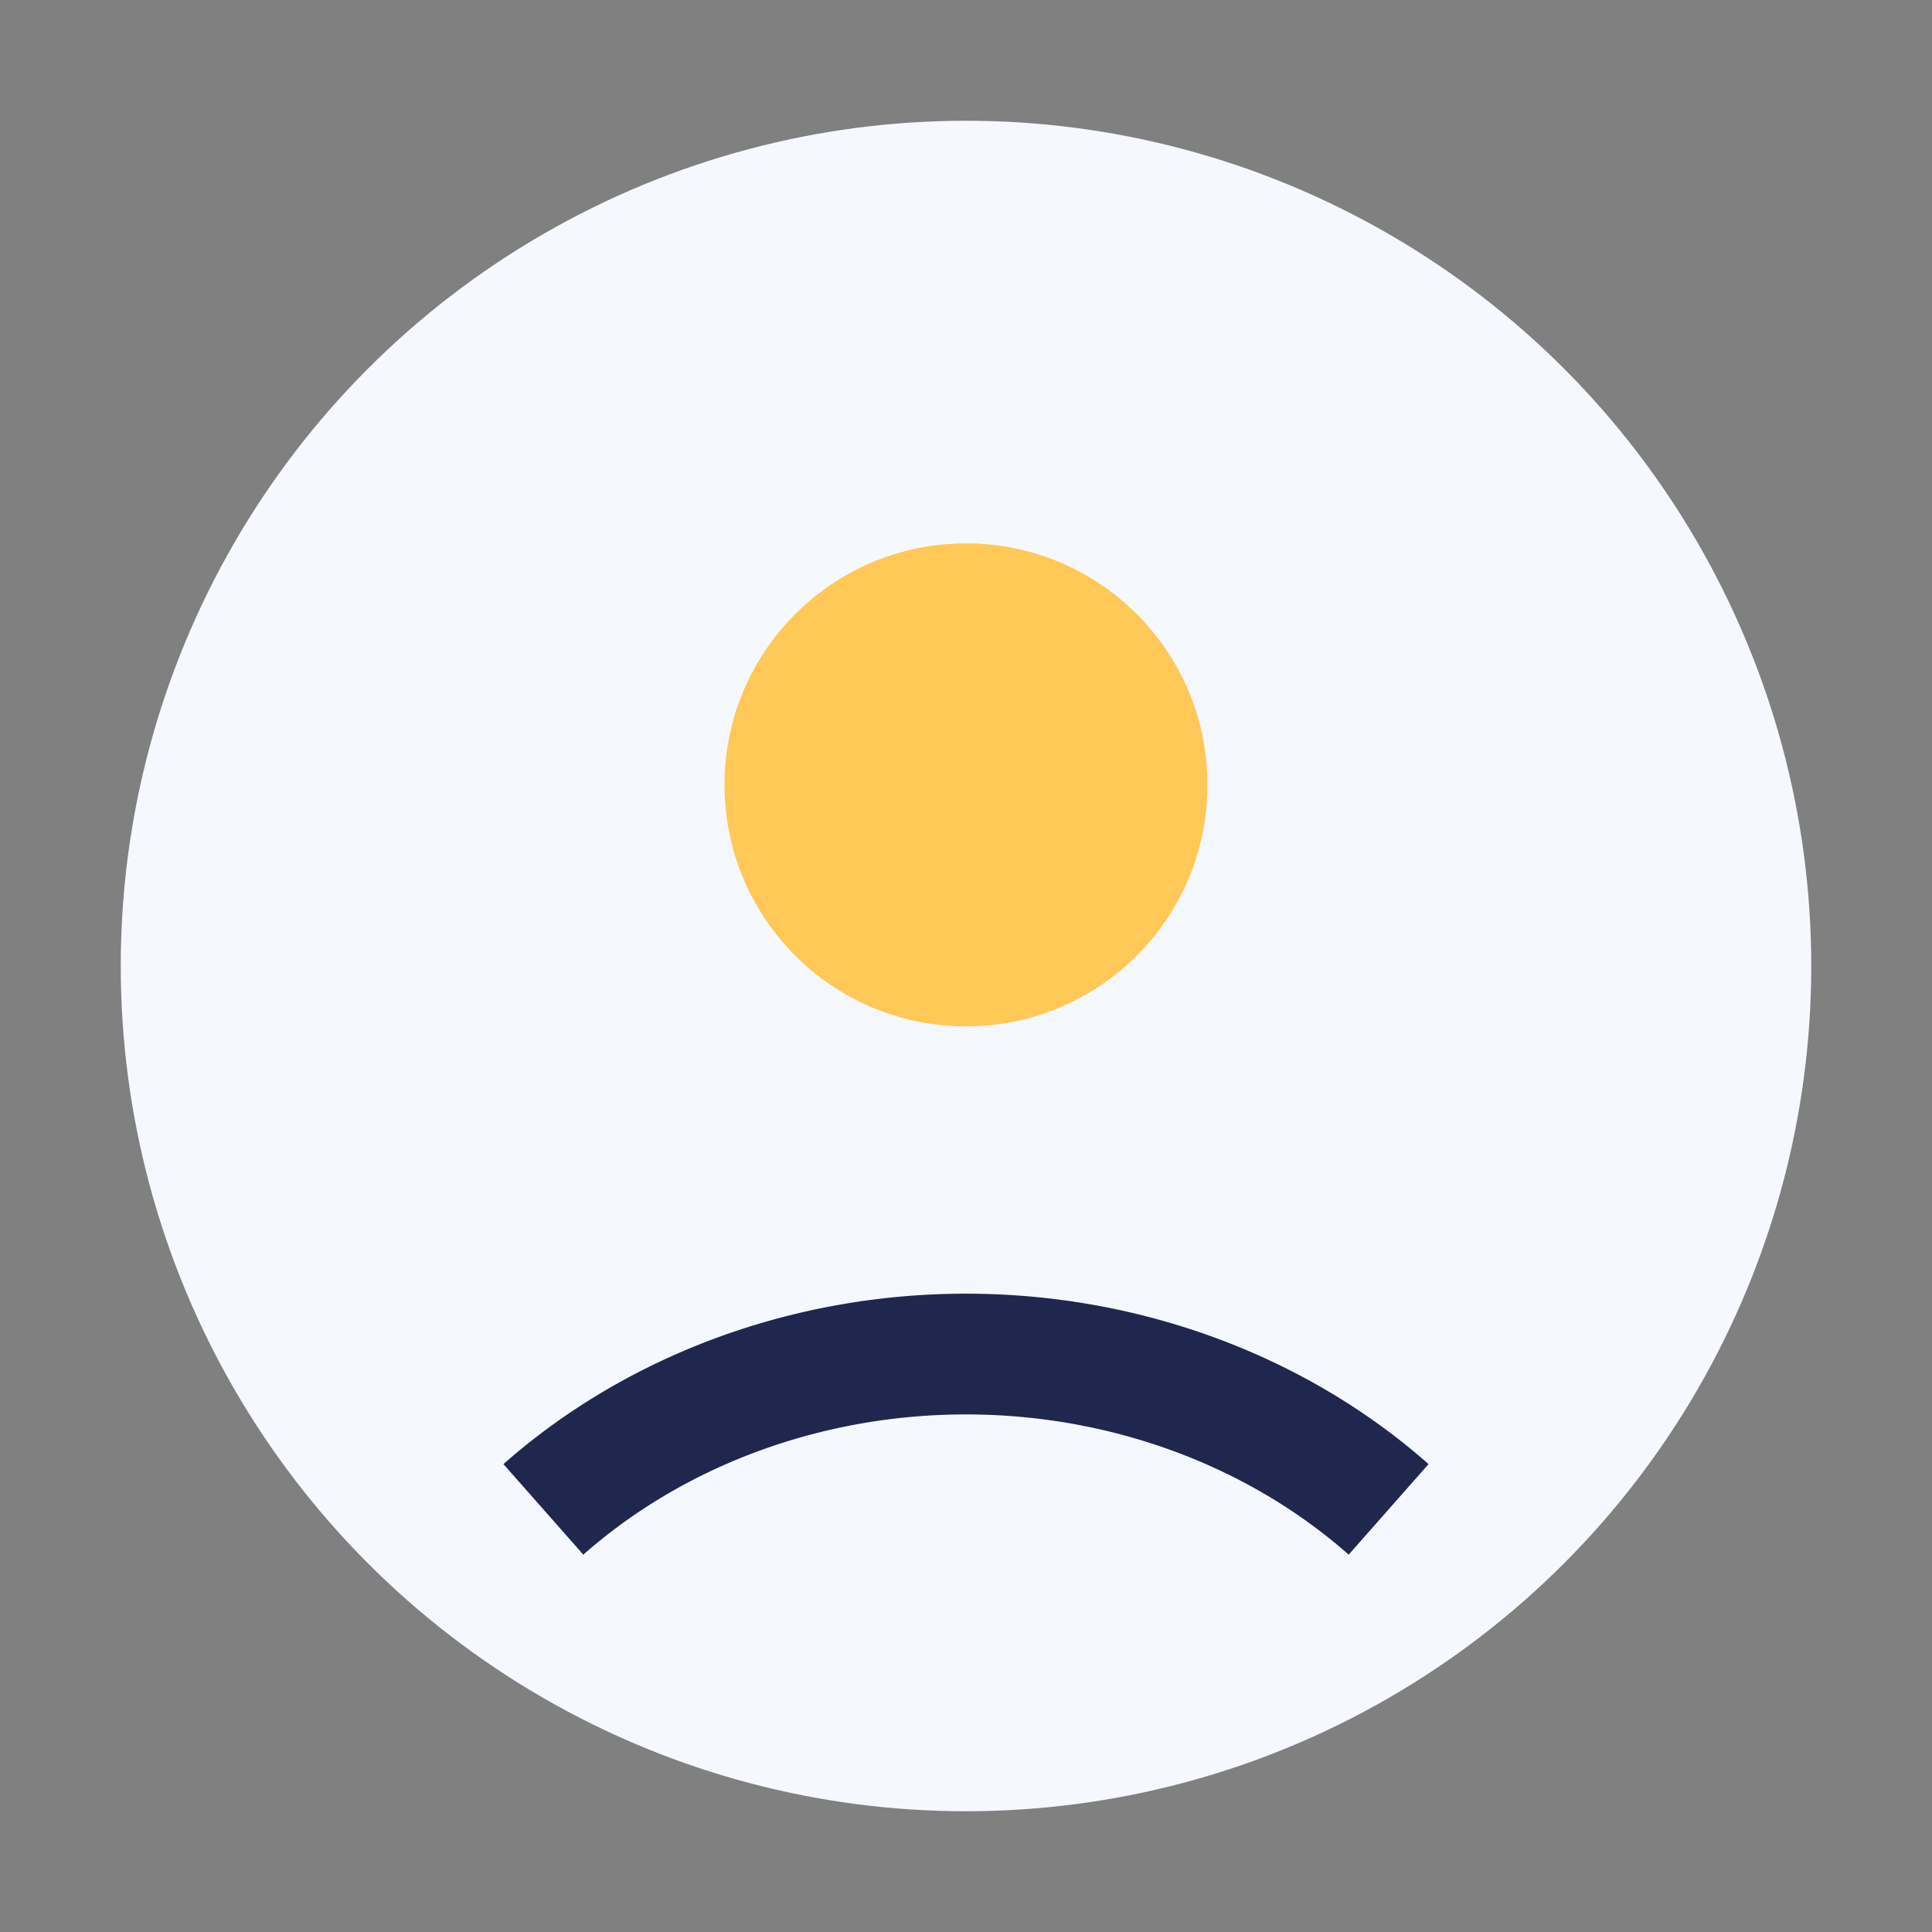
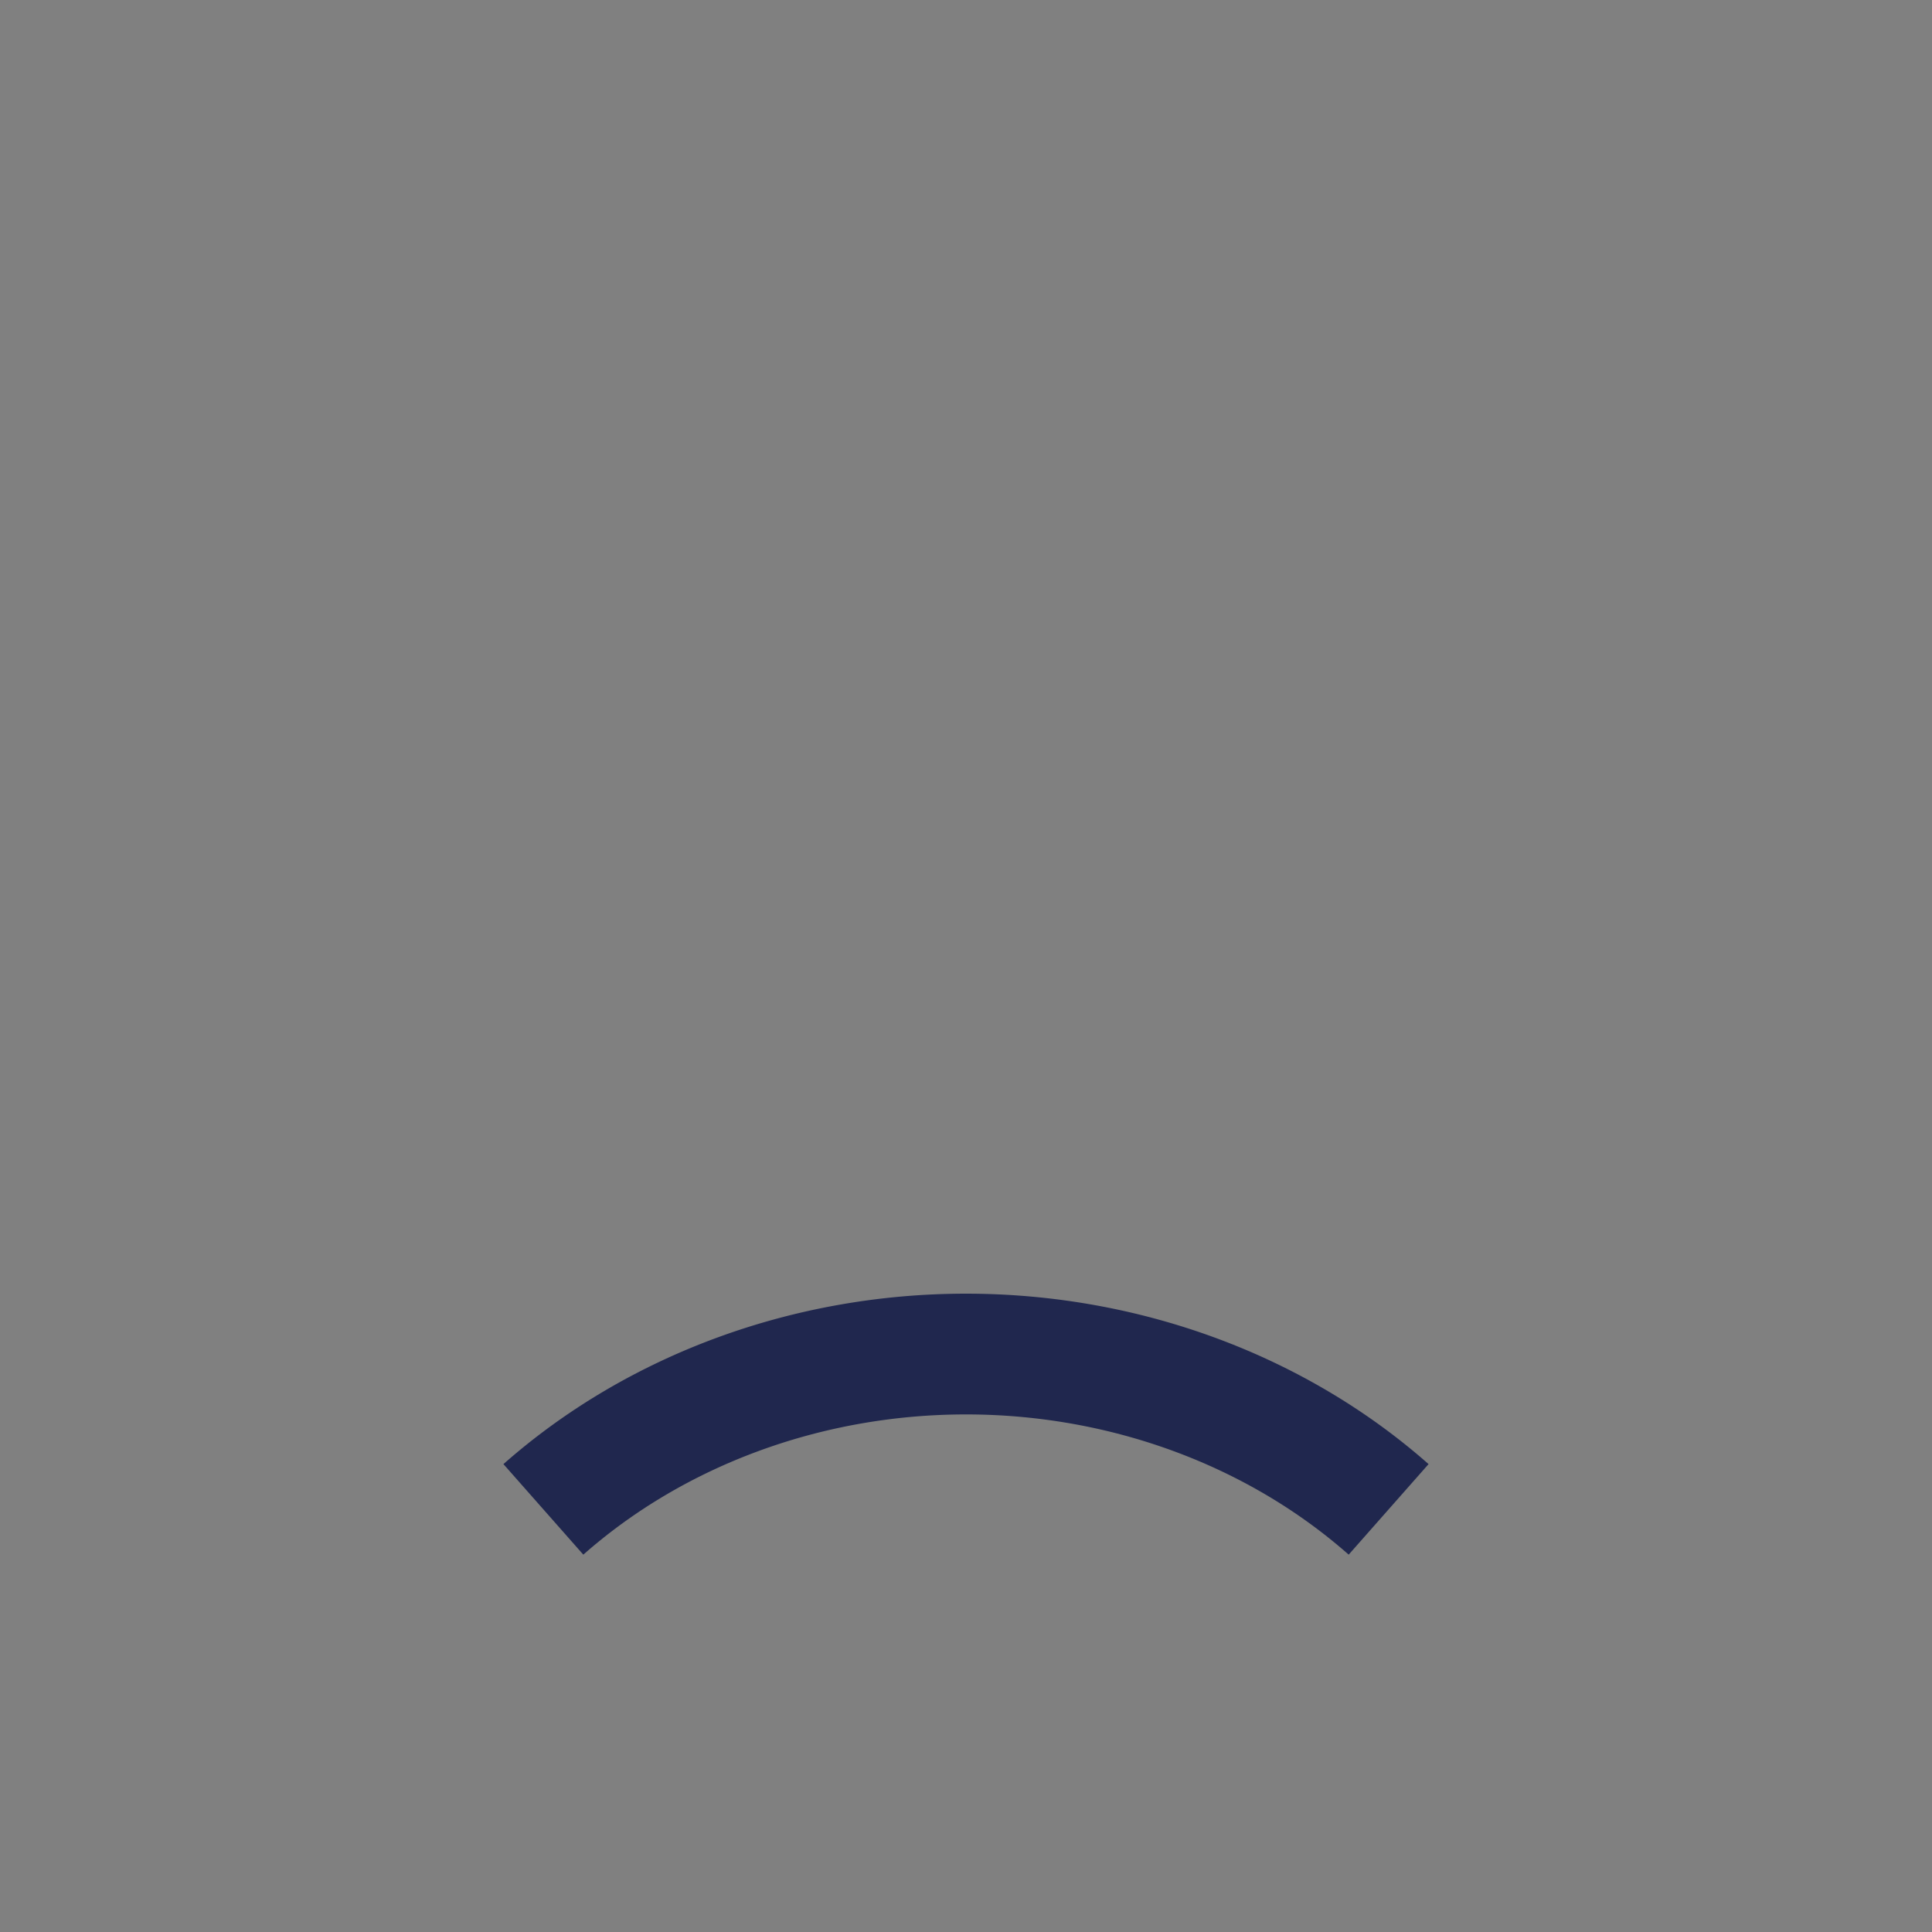
<svg xmlns="http://www.w3.org/2000/svg" width="32" height="32" viewBox="0 0 32 32">
  <rect x="0" y="0" width="32" height="32" fill="#808080" stroke="none" />
-   <circle cx="16" cy="16" r="14" fill="#F6F8FF" />
  <path d="M9 25a10 9 0 0 1 14 0" stroke="#20274E" stroke-width="2" fill="none" />
-   <circle cx="16" cy="13" r="4" fill="#FFC857" />
</svg>